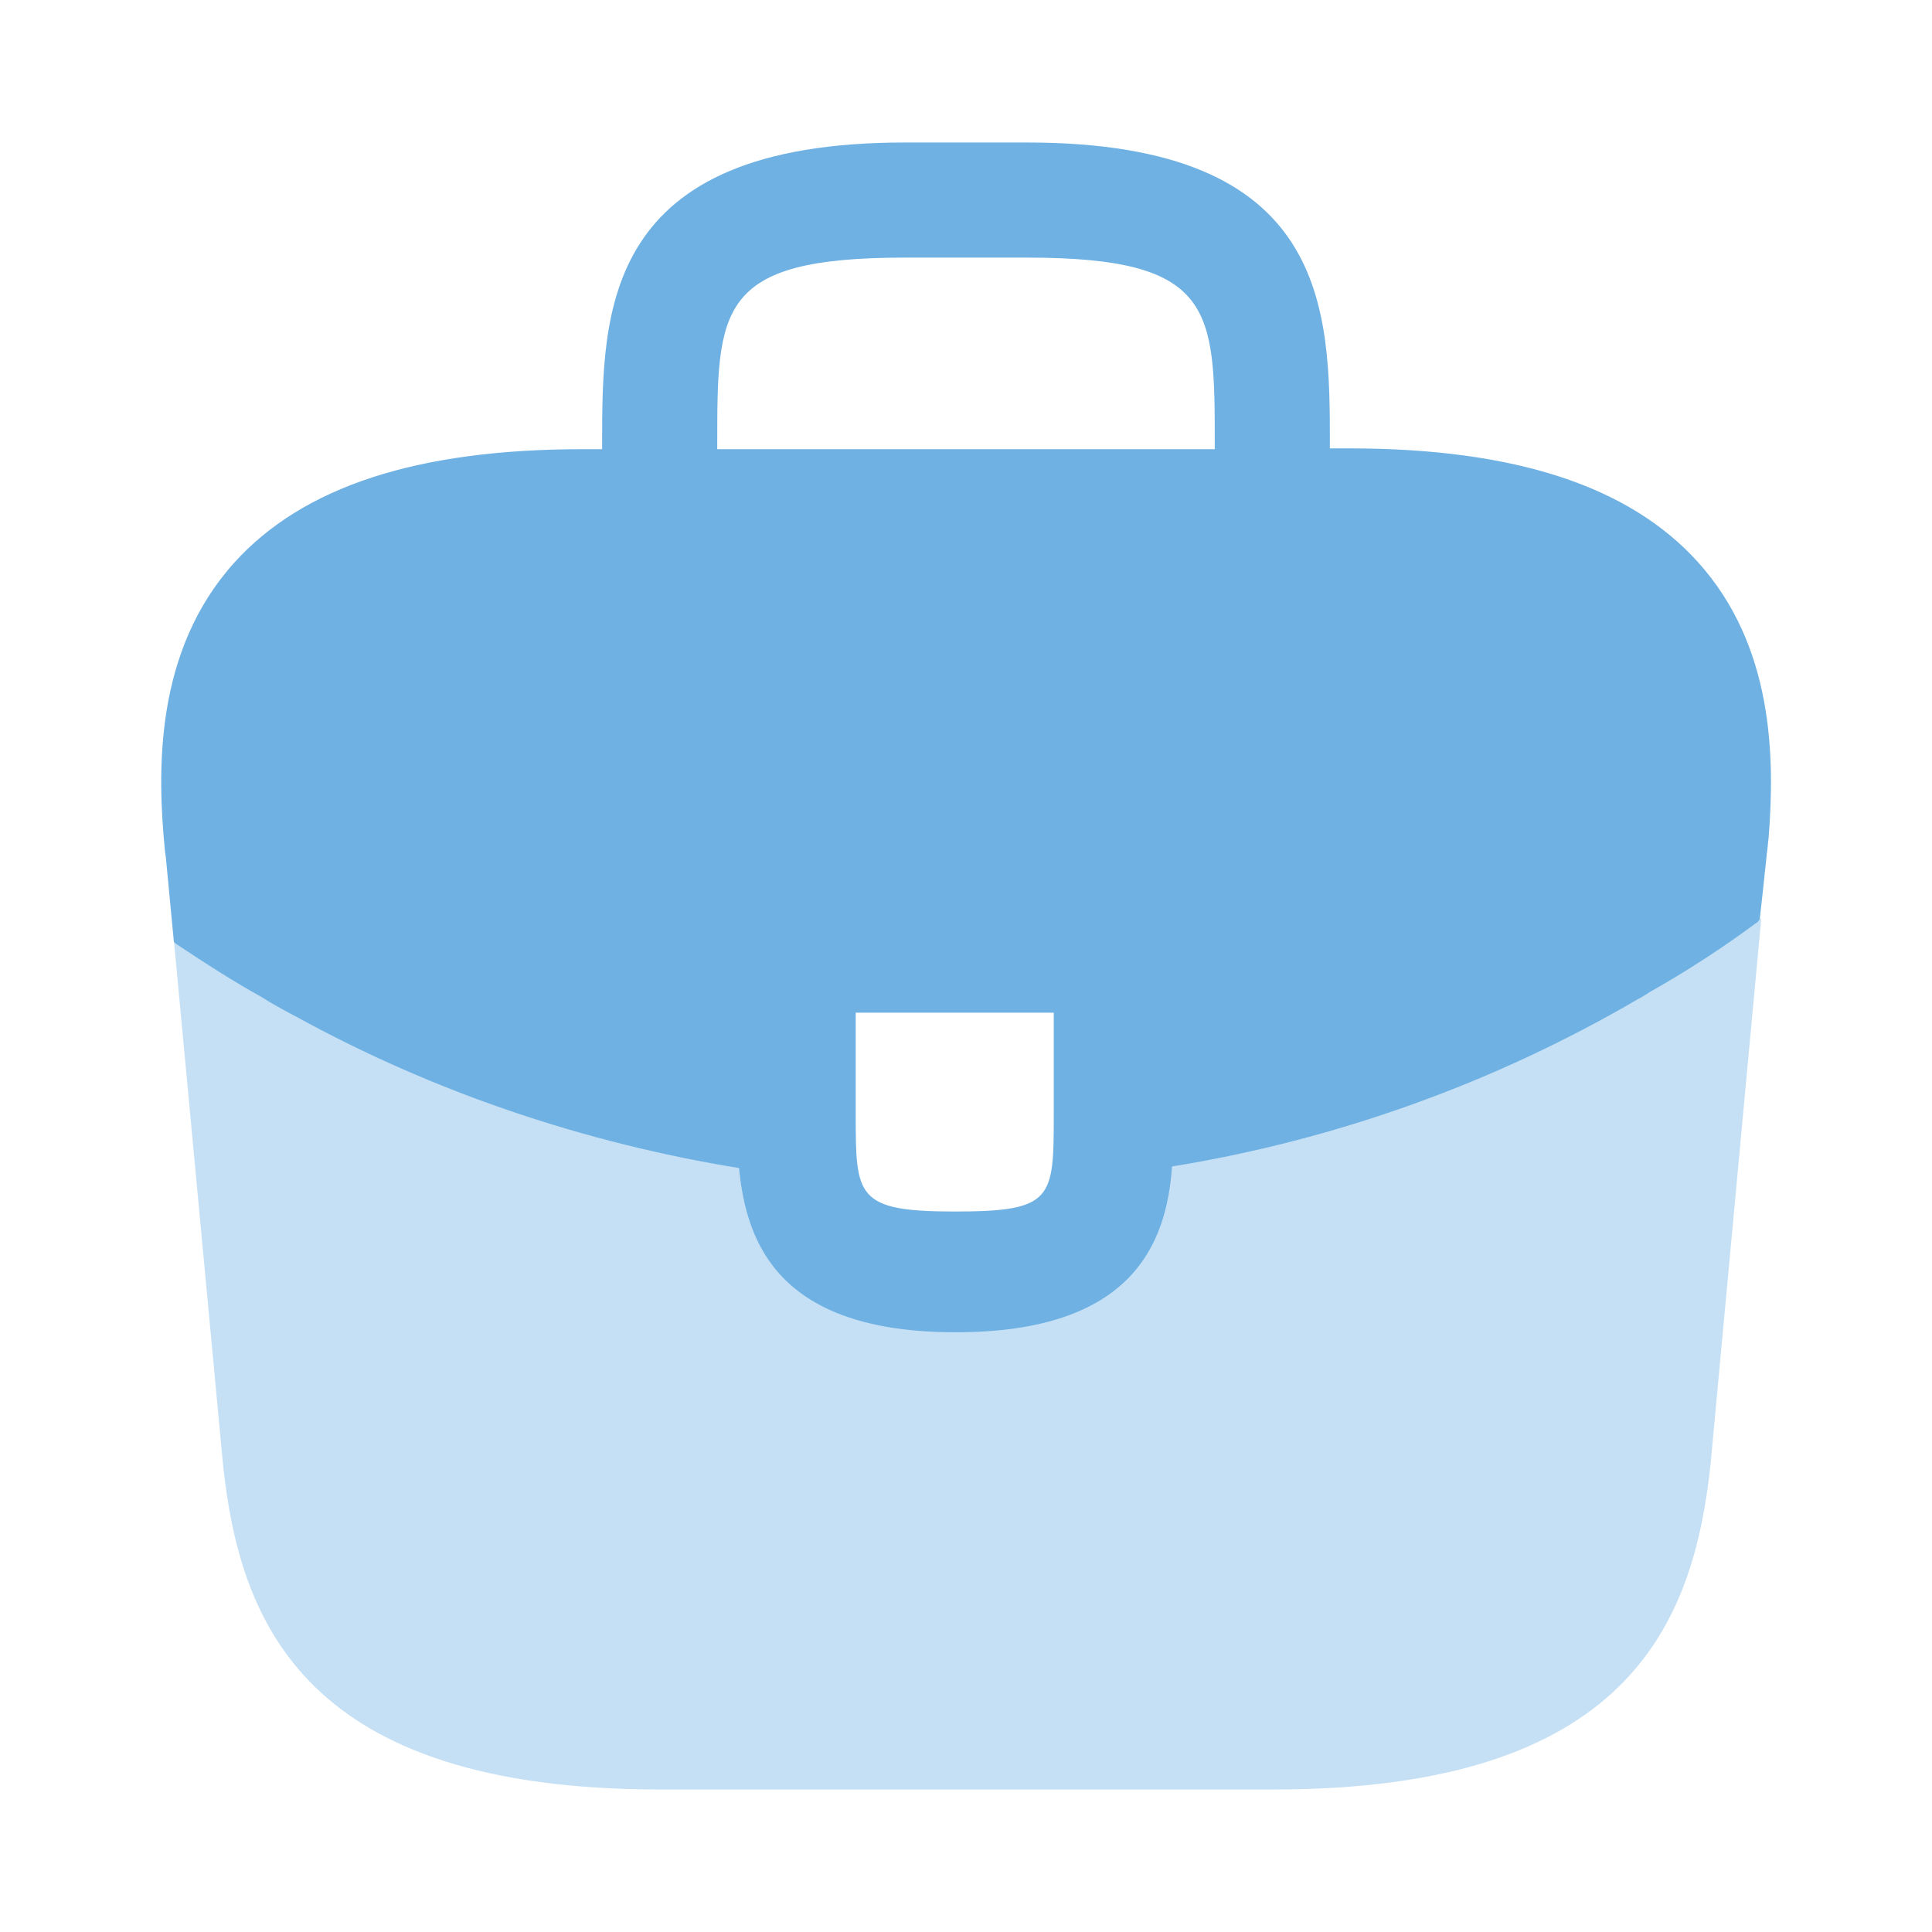
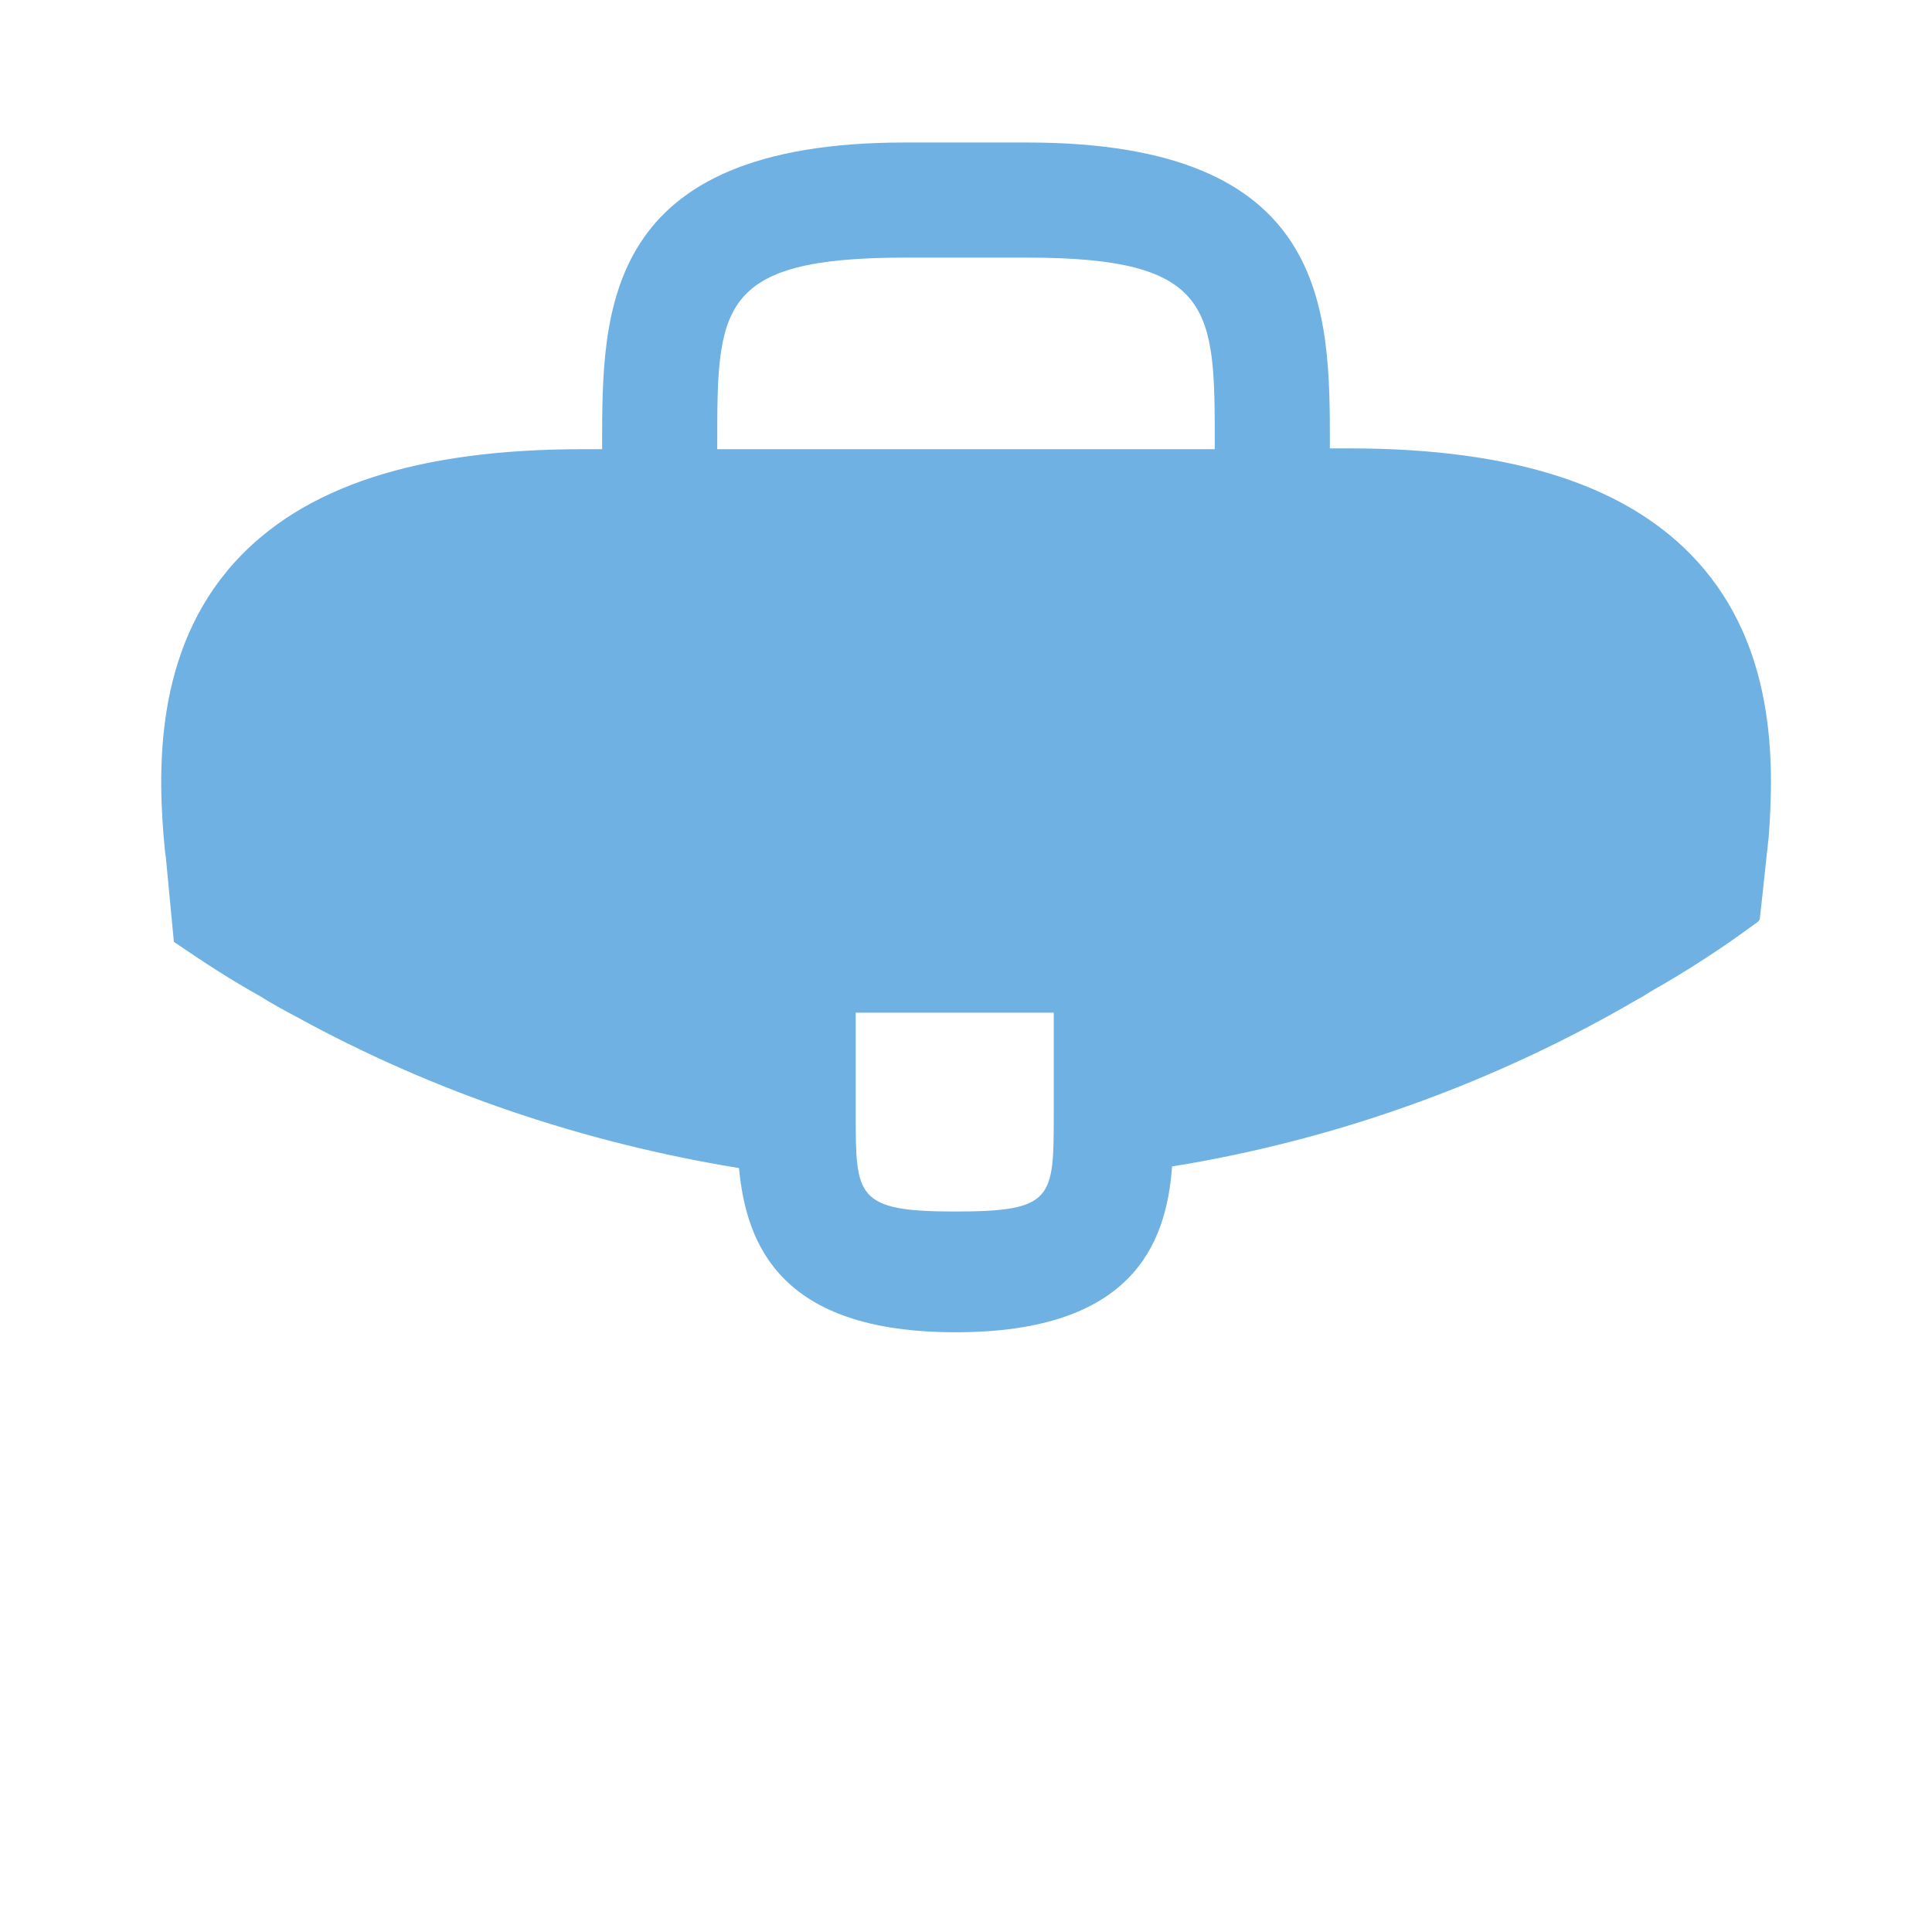
<svg xmlns="http://www.w3.org/2000/svg" width="50" height="50" viewBox="0 0 50 50" fill="none">
-   <path d="M43.938 14.542C42.167 12.583 39.208 11.604 34.917 11.604H34.417V11.521C34.417 8.021 34.417 3.688 26.583 3.688H23.417C15.583 3.688 15.583 8.042 15.583 11.521V11.625H15.083C10.771 11.625 7.833 12.604 6.062 14.562C4 16.854 4.062 19.938 4.271 22.042L4.292 22.188L4.5 24.375C4.521 24.396 4.562 24.438 4.604 24.458C5.292 24.917 6 25.375 6.75 25.792C7.042 25.979 7.354 26.146 7.667 26.312C11.229 28.271 15.146 29.583 19.125 30.229C19.312 32.188 20.167 34.479 24.729 34.479C29.292 34.479 30.188 32.208 30.333 30.188C34.583 29.5 38.688 28.021 42.396 25.854C42.521 25.792 42.604 25.729 42.708 25.667C43.667 25.125 44.562 24.542 45.438 23.896C45.479 23.875 45.521 23.833 45.542 23.792L45.625 23.042L45.729 22.062C45.75 21.938 45.75 21.833 45.771 21.688C45.938 19.583 45.896 16.708 43.938 14.542ZM27.271 28.812C27.271 31.021 27.271 31.354 24.708 31.354C22.146 31.354 22.146 30.958 22.146 28.833V26.208H27.271V28.812ZM18.562 11.604V11.521C18.562 7.979 18.562 6.667 23.417 6.667H26.583C31.438 6.667 31.438 8 31.438 11.521V11.625H18.562V11.604Z" fill="#6FB1E3" />
-   <path opacity="0.4" d="M42.708 25.625C42.604 25.688 42.5 25.75 42.396 25.812C38.687 27.979 34.583 29.438 30.333 30.146C30.167 32.146 29.292 34.438 24.729 34.438C20.167 34.438 19.292 32.167 19.125 30.188C15.146 29.562 11.229 28.25 7.667 26.271C7.354 26.104 7.042 25.938 6.75 25.75C6 25.333 5.292 24.875 4.604 24.417C4.562 24.396 4.521 24.354 4.5 24.333L5.771 37.896C6.208 42.042 7.917 46.312 17.083 46.312H32.958C42.125 46.312 43.833 42.042 44.271 37.875L45.583 23.75C45.562 23.792 45.521 23.833 45.479 23.854C44.583 24.5 43.667 25.104 42.708 25.625Z" fill="#6FB1E3" />
+   <path d="M43.938 14.542C42.167 12.583 39.208 11.604 34.917 11.604H34.417V11.521C34.417 8.021 34.417 3.688 26.583 3.688H23.417C15.583 3.688 15.583 8.042 15.583 11.521V11.625H15.083C10.771 11.625 7.833 12.604 6.062 14.562C4 16.854 4.062 19.938 4.271 22.042L4.292 22.188L4.5 24.375C5.292 24.917 6 25.375 6.75 25.792C7.042 25.979 7.354 26.146 7.667 26.312C11.229 28.271 15.146 29.583 19.125 30.229C19.312 32.188 20.167 34.479 24.729 34.479C29.292 34.479 30.188 32.208 30.333 30.188C34.583 29.5 38.688 28.021 42.396 25.854C42.521 25.792 42.604 25.729 42.708 25.667C43.667 25.125 44.562 24.542 45.438 23.896C45.479 23.875 45.521 23.833 45.542 23.792L45.625 23.042L45.729 22.062C45.75 21.938 45.75 21.833 45.771 21.688C45.938 19.583 45.896 16.708 43.938 14.542ZM27.271 28.812C27.271 31.021 27.271 31.354 24.708 31.354C22.146 31.354 22.146 30.958 22.146 28.833V26.208H27.271V28.812ZM18.562 11.604V11.521C18.562 7.979 18.562 6.667 23.417 6.667H26.583C31.438 6.667 31.438 8 31.438 11.521V11.625H18.562V11.604Z" fill="#6FB1E3" />
</svg>